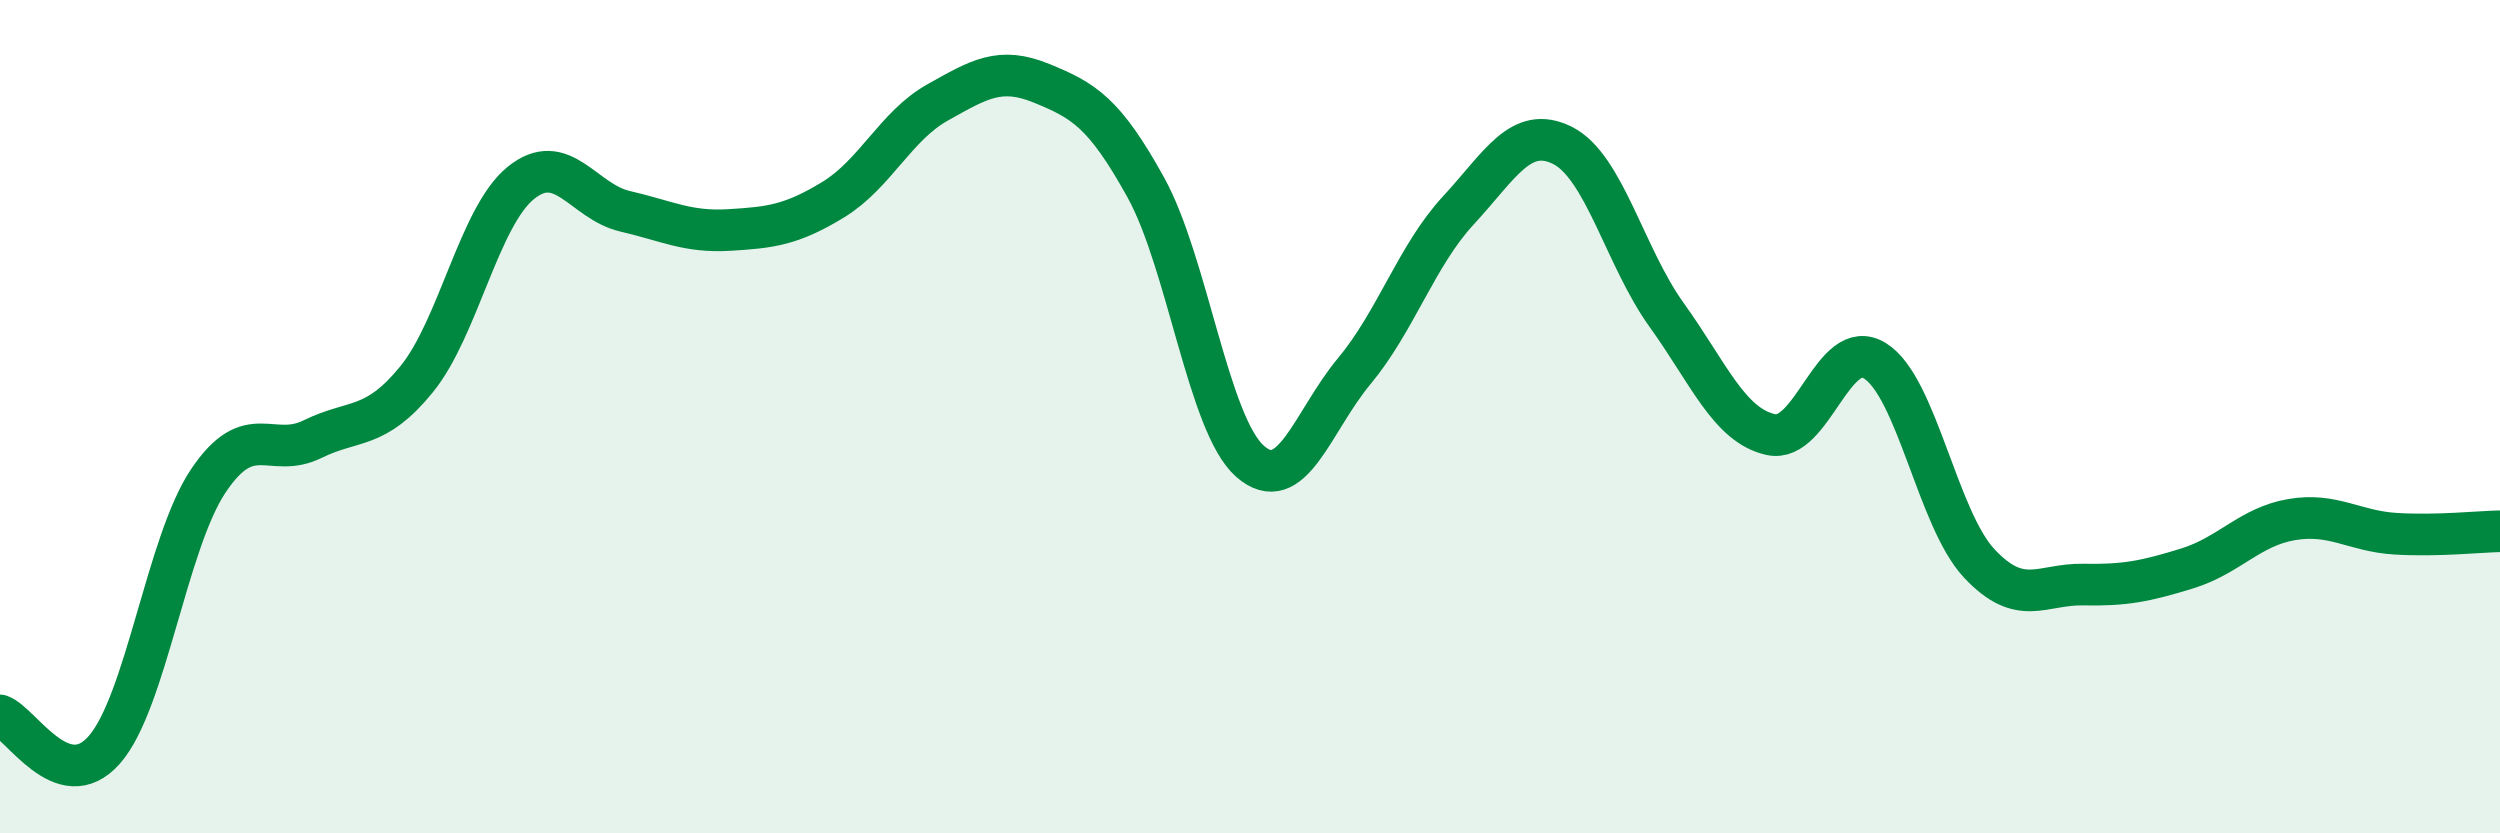
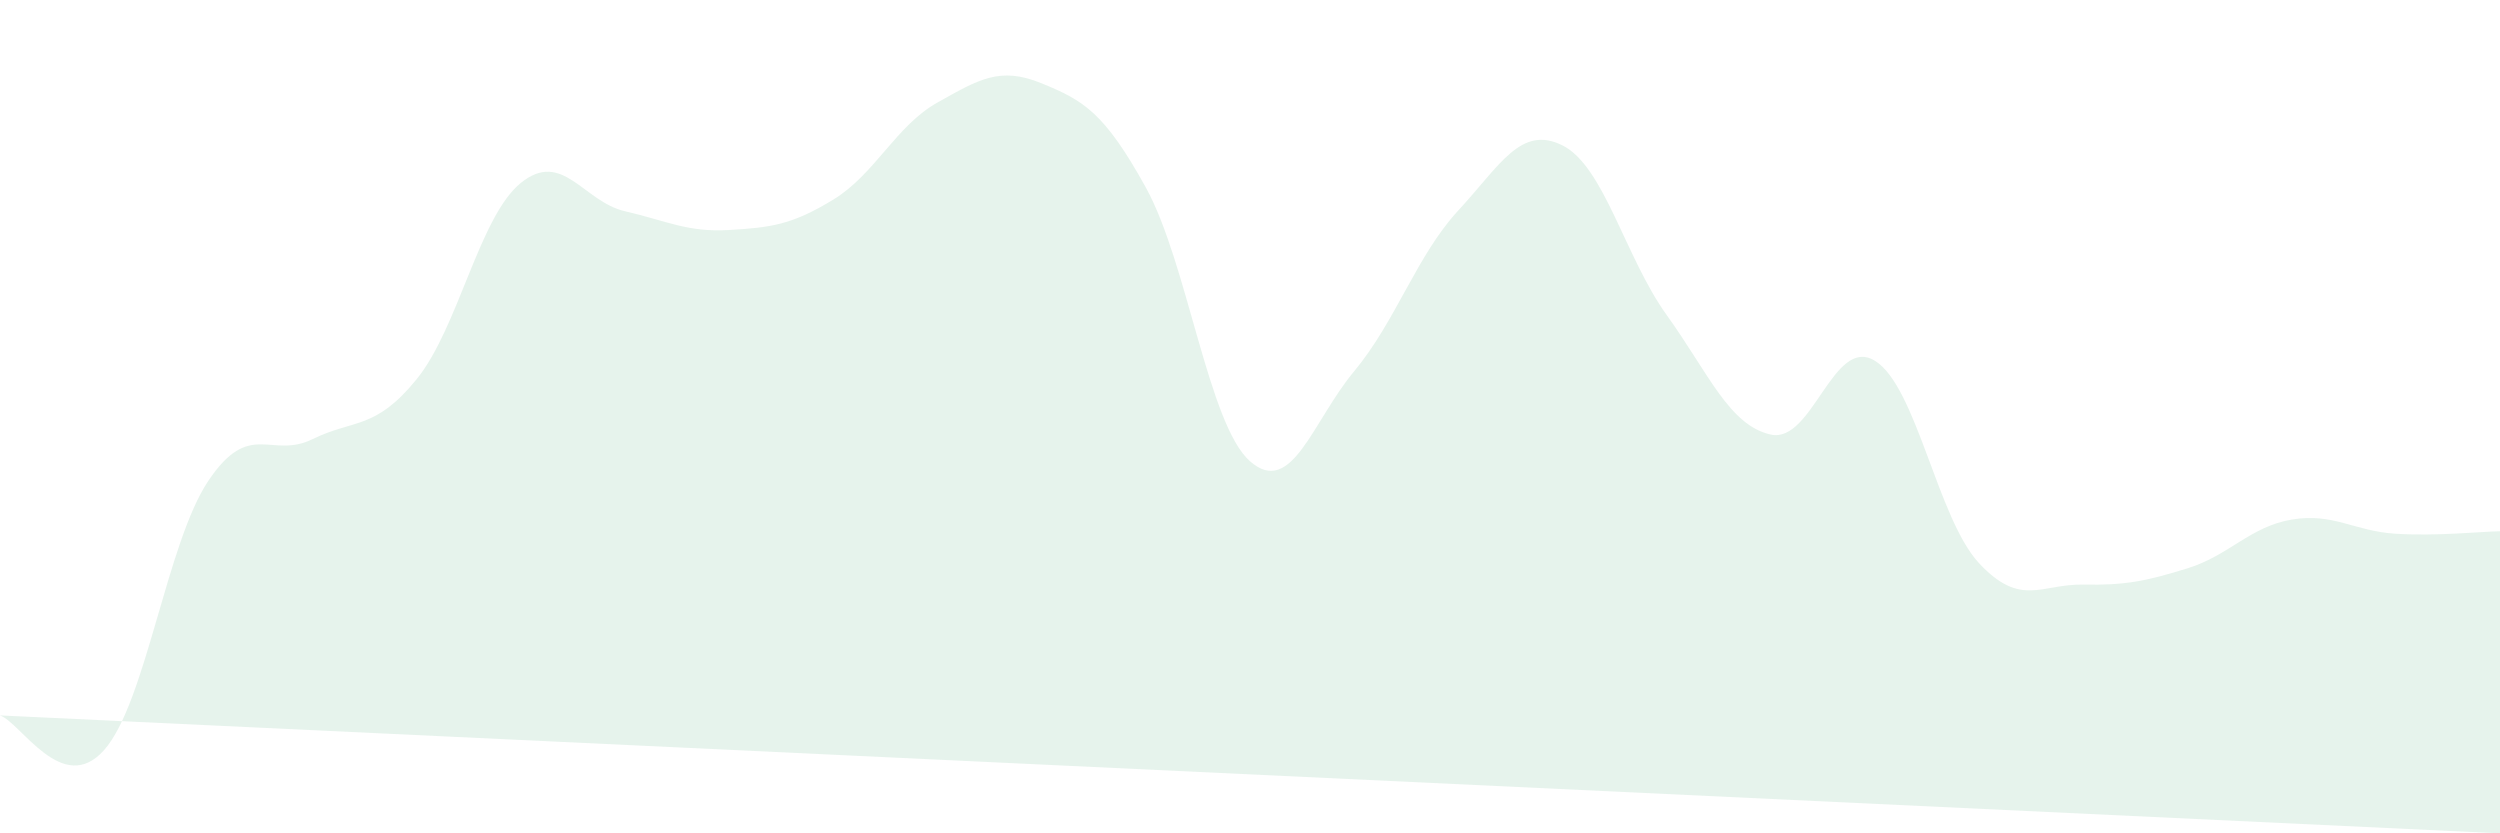
<svg xmlns="http://www.w3.org/2000/svg" width="60" height="20" viewBox="0 0 60 20">
-   <path d="M 0,17.17 C 0.5,17.34 1.5,19.13 2.5,18 C 3.5,16.87 4,13.03 5,11.54 C 6,10.05 6.5,11.03 7.5,10.54 C 8.5,10.05 9,10.33 10,9.1 C 11,7.87 11.5,5.2 12.5,4.39 C 13.5,3.58 14,4.84 15,5.07 C 16,5.3 16.5,5.58 17.5,5.52 C 18.5,5.46 19,5.4 20,4.79 C 21,4.18 21.5,3.02 22.5,2.46 C 23.5,1.9 24,1.59 25,2 C 26,2.41 26.5,2.69 27.5,4.5 C 28.5,6.31 29,10.19 30,11.07 C 31,11.95 31.5,10.11 32.5,8.91 C 33.5,7.71 34,6.13 35,5.05 C 36,3.97 36.5,2.99 37.5,3.49 C 38.5,3.99 39,6.17 40,7.56 C 41,8.95 41.5,10.21 42.5,10.43 C 43.5,10.65 44,8.04 45,8.66 C 46,9.28 46.5,12.45 47.5,13.52 C 48.5,14.59 49,14.01 50,14.03 C 51,14.05 51.5,13.95 52.5,13.64 C 53.5,13.33 54,12.64 55,12.47 C 56,12.3 56.5,12.75 57.5,12.81 C 58.5,12.87 59.5,12.76 60,12.75L60 20L0 20Z" fill="#008740" opacity="0.1" stroke-linecap="round" stroke-linejoin="round" />
-   <path d="M 0,17.17 C 0.5,17.34 1.5,19.13 2.5,18 C 3.5,16.87 4,13.03 5,11.54 C 6,10.05 6.5,11.03 7.5,10.54 C 8.5,10.05 9,10.33 10,9.1 C 11,7.87 11.5,5.2 12.5,4.39 C 13.5,3.58 14,4.84 15,5.07 C 16,5.3 16.5,5.58 17.5,5.52 C 18.5,5.46 19,5.4 20,4.79 C 21,4.18 21.5,3.02 22.5,2.46 C 23.5,1.9 24,1.59 25,2 C 26,2.41 26.5,2.69 27.5,4.5 C 28.5,6.31 29,10.19 30,11.07 C 31,11.95 31.5,10.11 32.5,8.91 C 33.5,7.71 34,6.13 35,5.05 C 36,3.97 36.5,2.99 37.5,3.49 C 38.5,3.99 39,6.17 40,7.56 C 41,8.95 41.5,10.21 42.5,10.43 C 43.5,10.65 44,8.04 45,8.66 C 46,9.28 46.5,12.45 47.5,13.52 C 48.5,14.59 49,14.01 50,14.03 C 51,14.05 51.5,13.95 52.5,13.64 C 53.5,13.33 54,12.64 55,12.47 C 56,12.3 56.5,12.75 57.5,12.81 C 58.5,12.87 59.5,12.76 60,12.75" stroke="#008740" stroke-width="1" fill="none" stroke-linecap="round" stroke-linejoin="round" />
+   <path d="M 0,17.17 C 0.5,17.34 1.5,19.13 2.5,18 C 3.5,16.87 4,13.03 5,11.54 C 6,10.05 6.5,11.03 7.5,10.54 C 8.5,10.05 9,10.33 10,9.1 C 11,7.87 11.5,5.2 12.5,4.39 C 13.5,3.58 14,4.84 15,5.07 C 16,5.3 16.5,5.58 17.5,5.52 C 18.5,5.46 19,5.4 20,4.79 C 21,4.18 21.5,3.02 22.5,2.46 C 23.5,1.9 24,1.59 25,2 C 26,2.41 26.5,2.69 27.5,4.5 C 28.5,6.31 29,10.19 30,11.07 C 31,11.95 31.5,10.11 32.5,8.91 C 33.5,7.71 34,6.13 35,5.05 C 36,3.97 36.5,2.99 37.5,3.49 C 38.5,3.99 39,6.17 40,7.56 C 41,8.95 41.5,10.21 42.5,10.43 C 43.5,10.65 44,8.04 45,8.66 C 46,9.28 46.5,12.45 47.5,13.52 C 48.5,14.59 49,14.01 50,14.03 C 51,14.05 51.5,13.95 52.5,13.64 C 53.5,13.33 54,12.64 55,12.47 C 56,12.3 56.5,12.75 57.5,12.81 C 58.5,12.87 59.5,12.76 60,12.75L60 20Z" fill="#008740" opacity="0.1" stroke-linecap="round" stroke-linejoin="round" />
</svg>